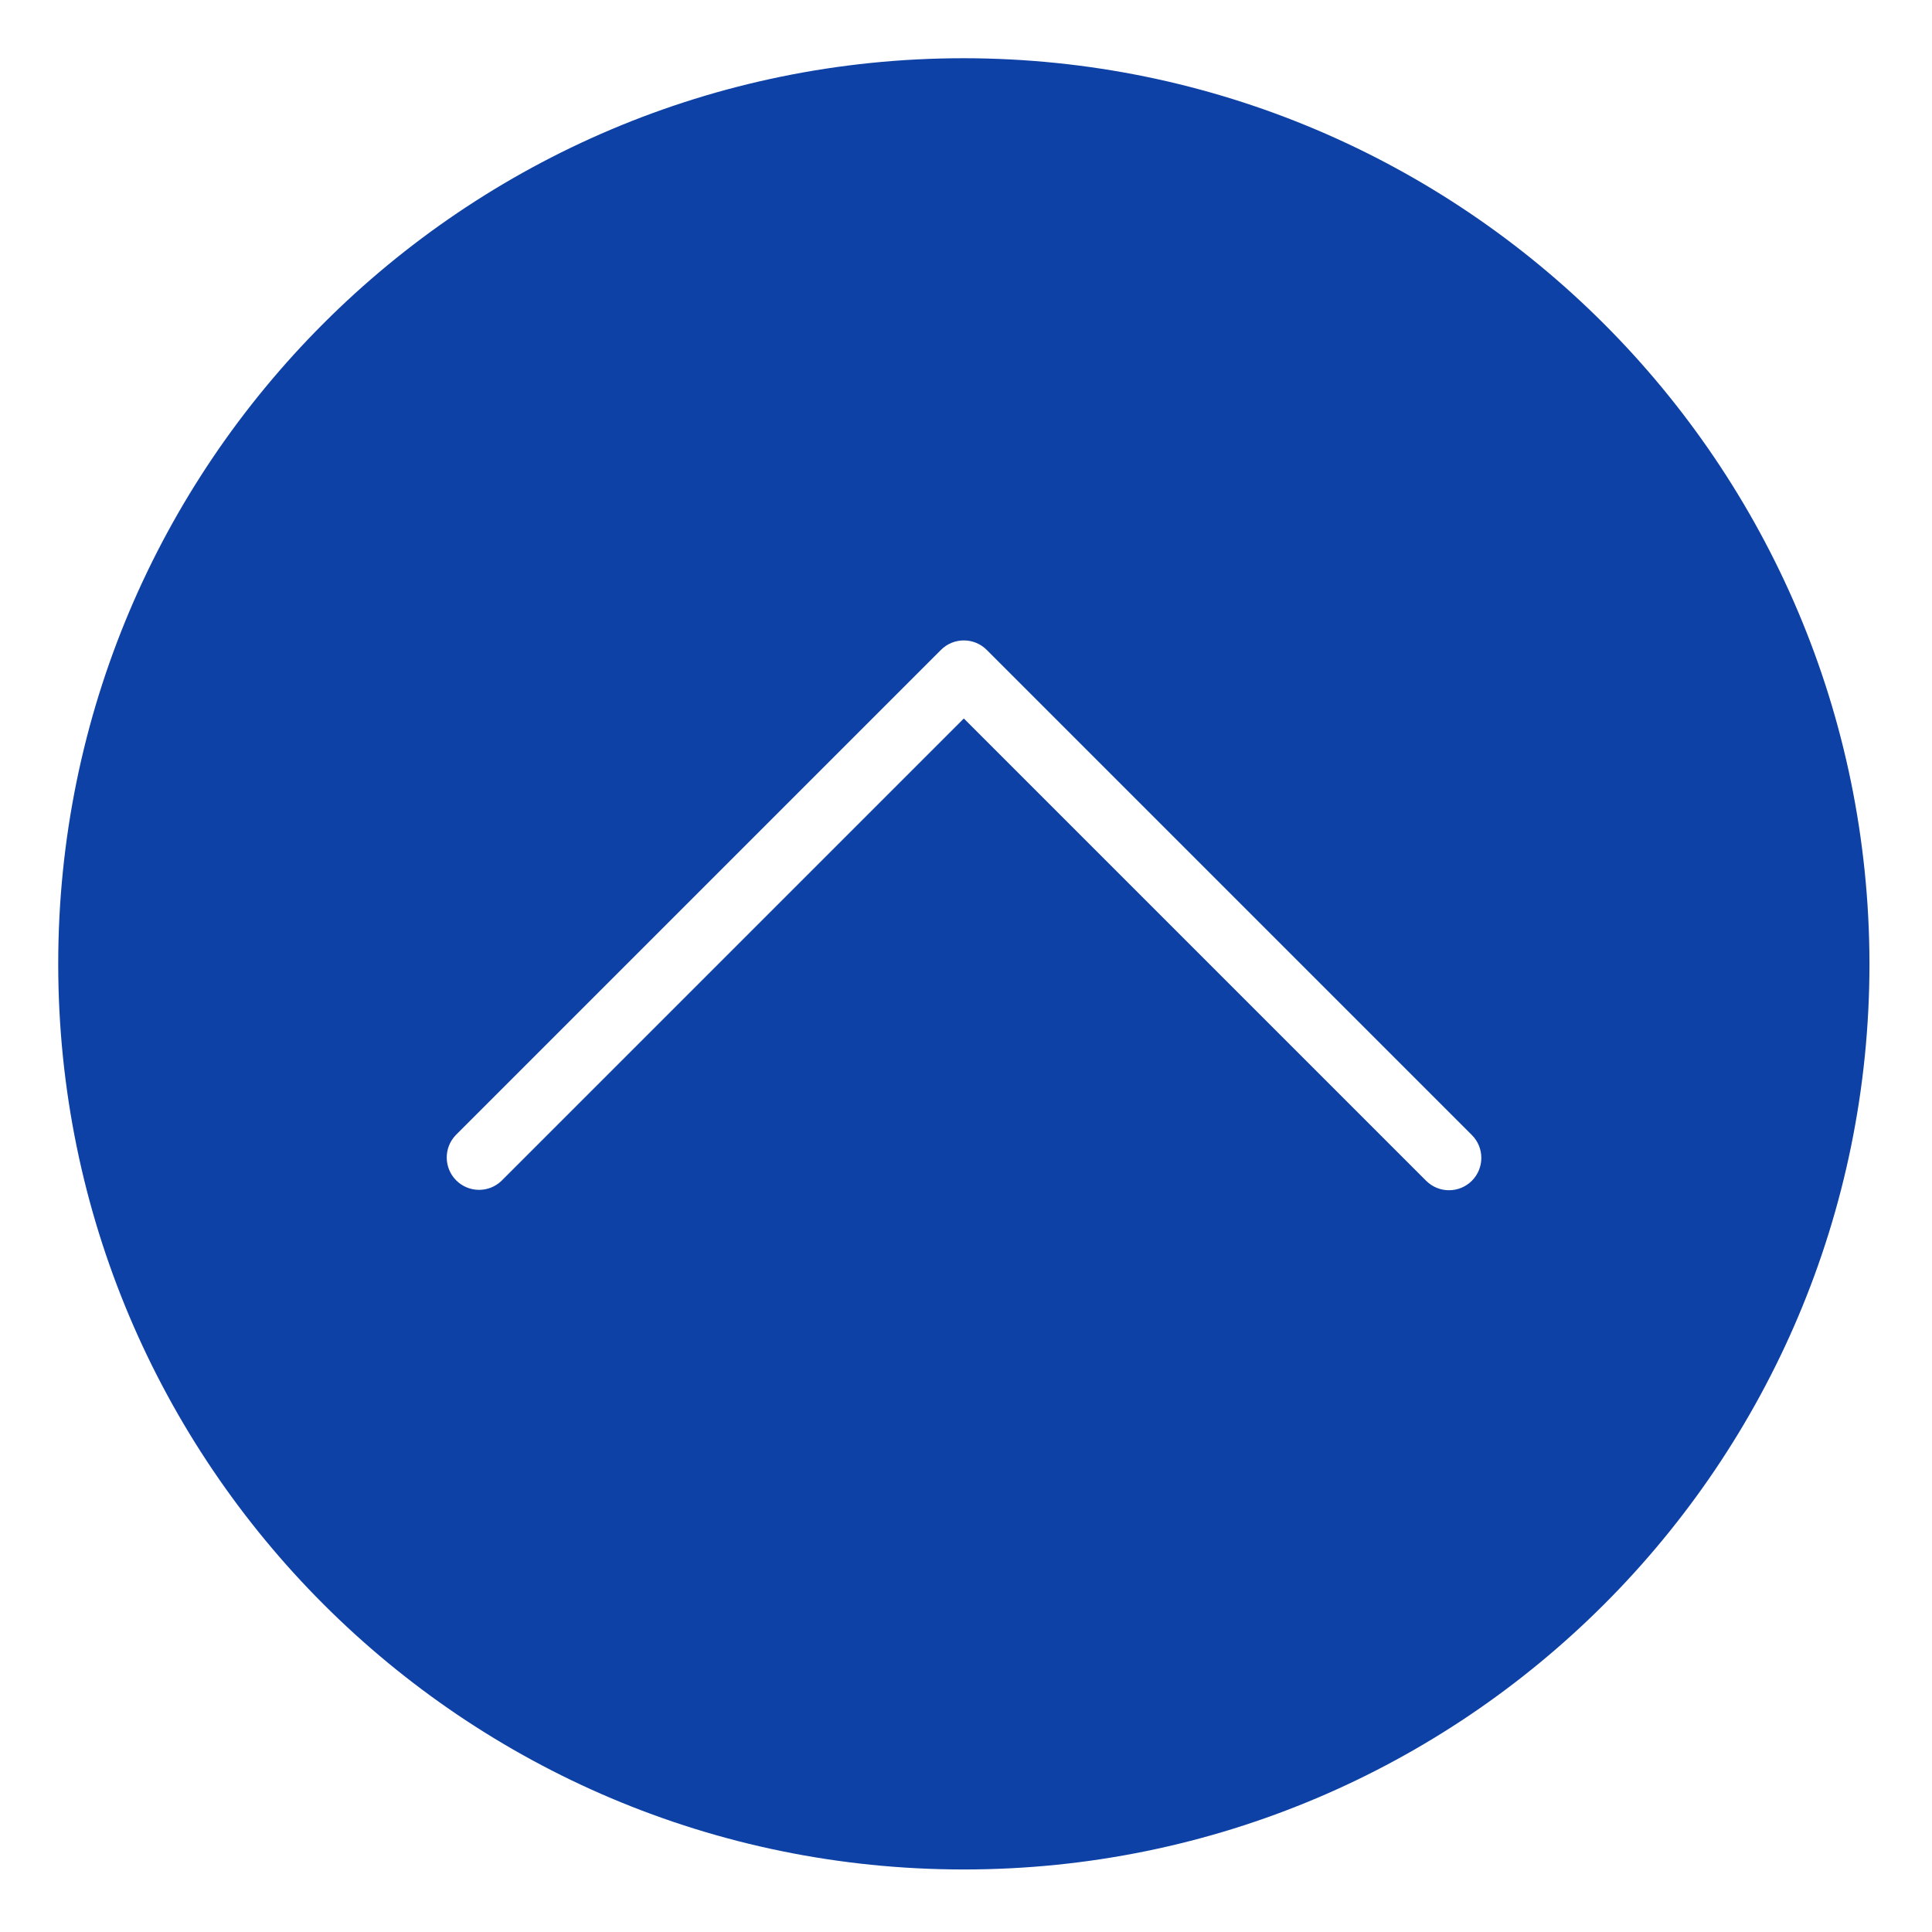
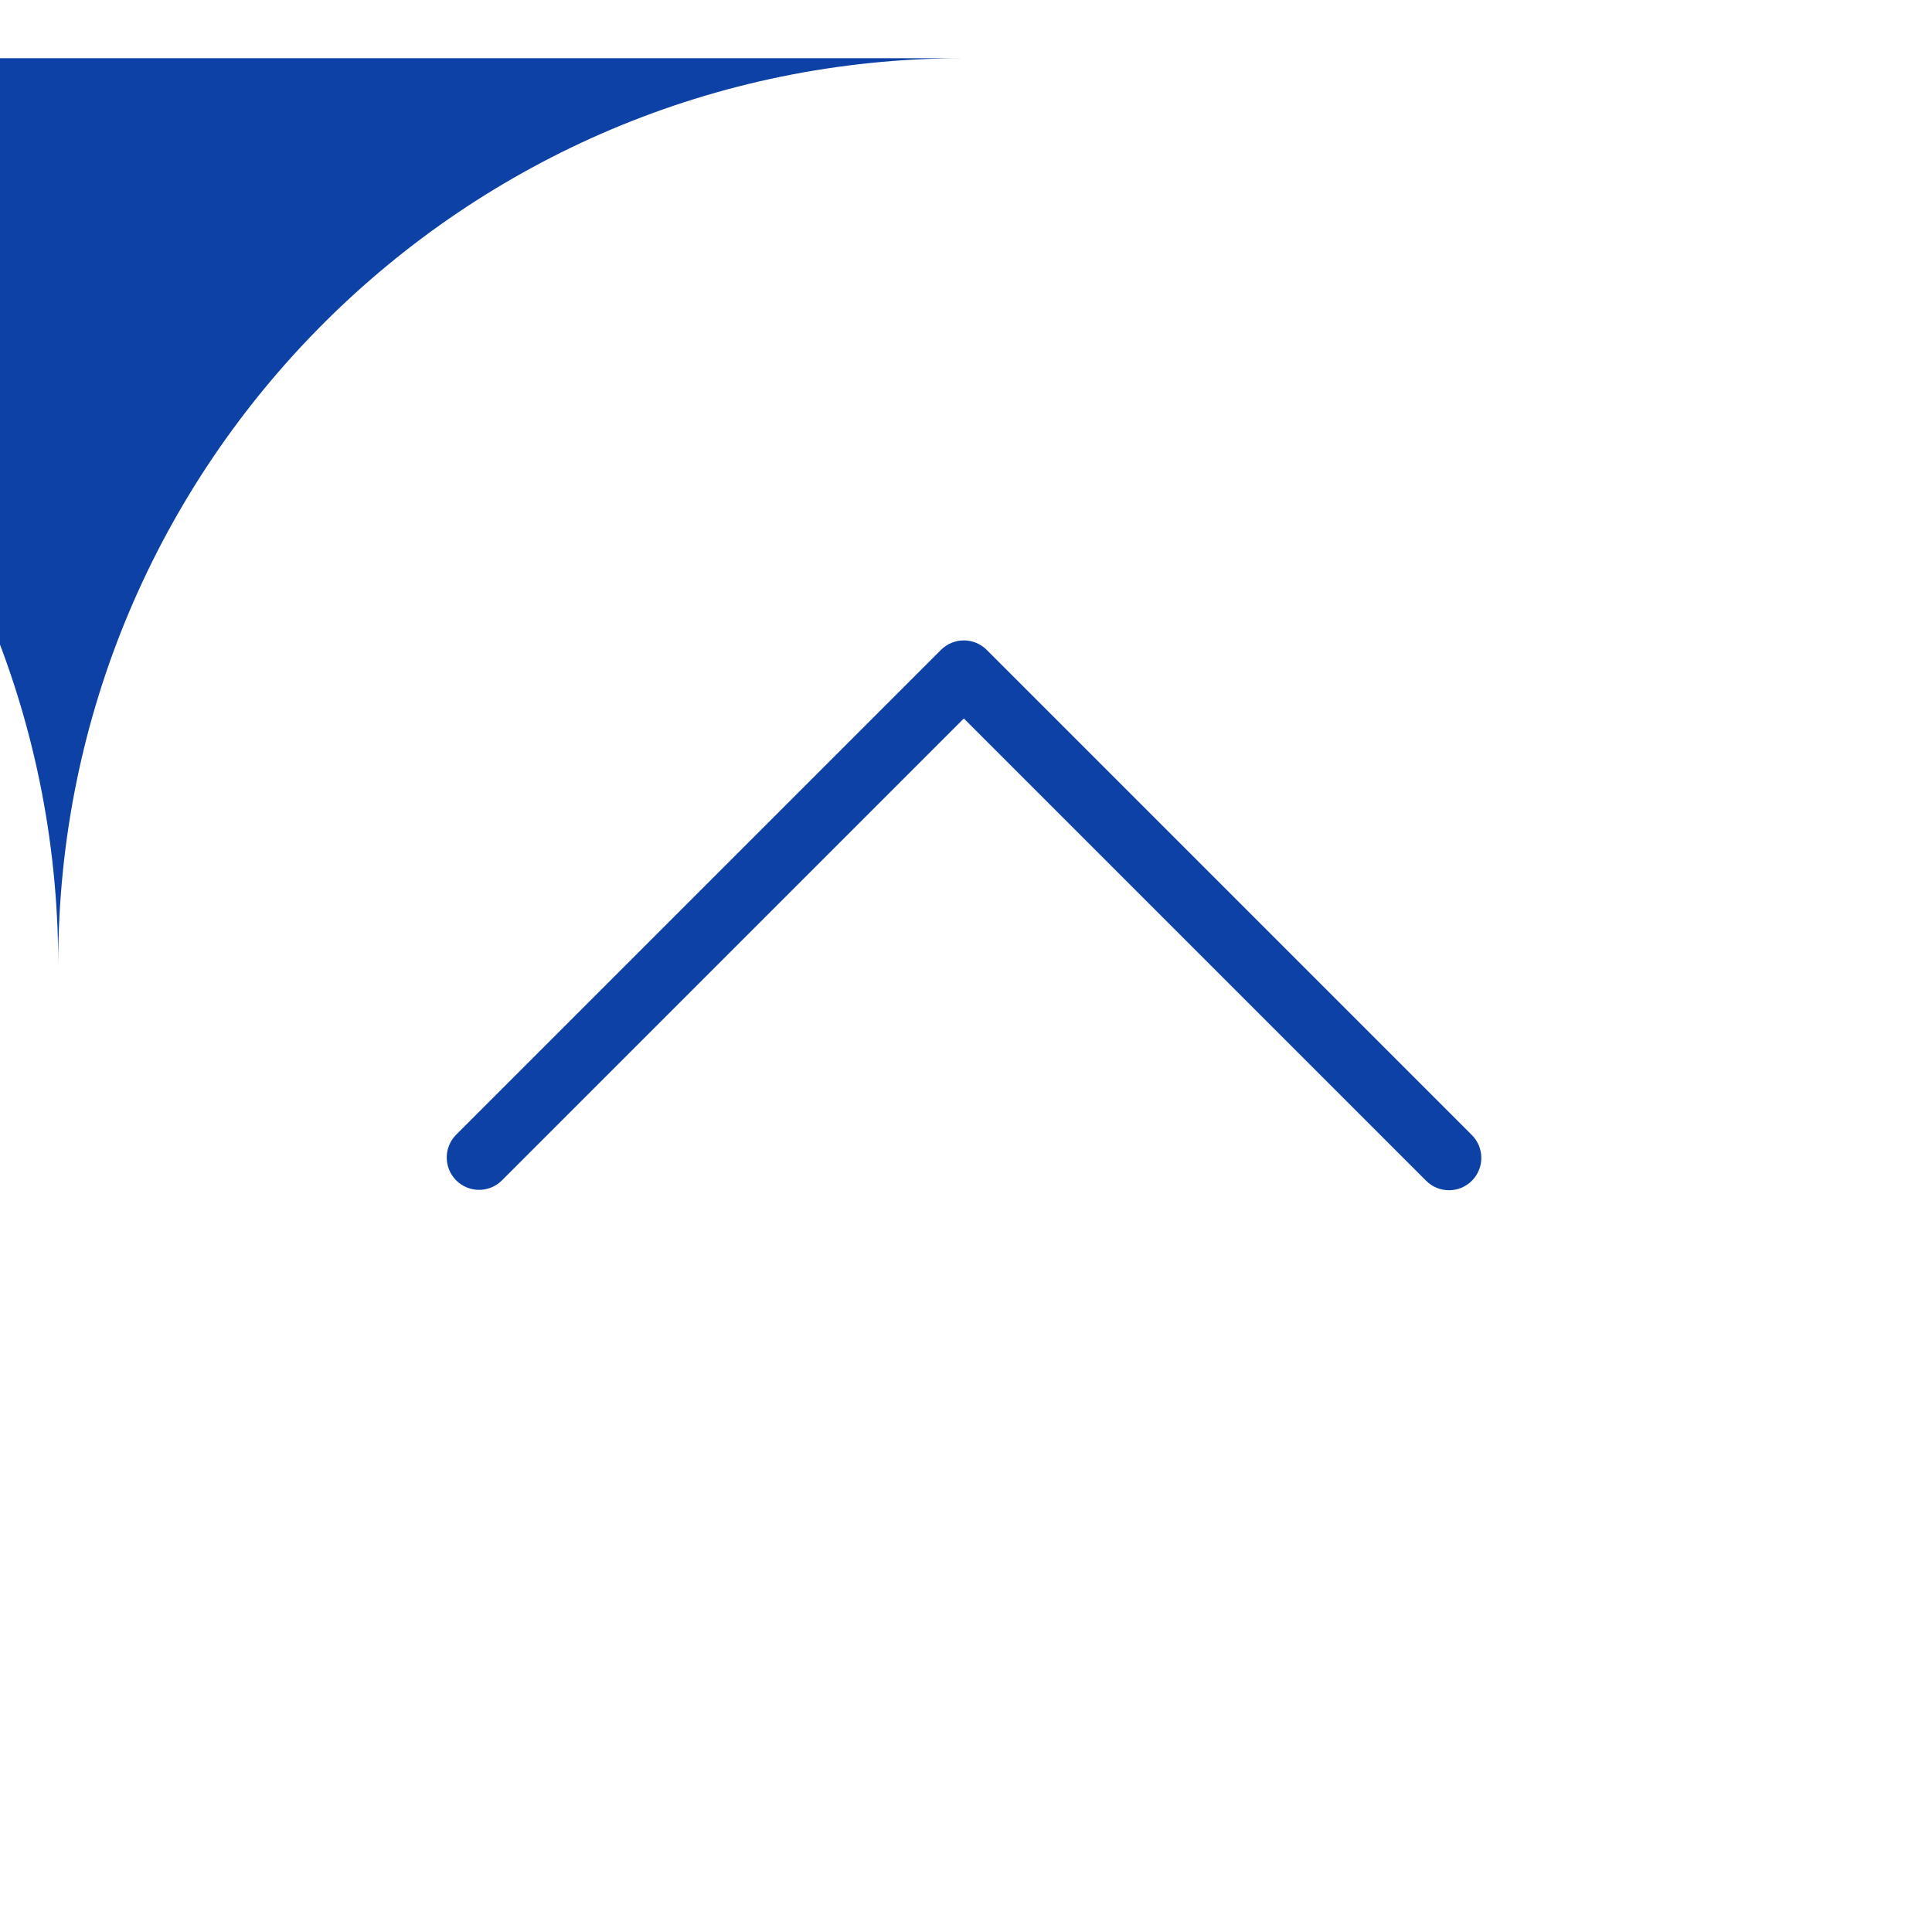
<svg xmlns="http://www.w3.org/2000/svg" width="512" height="512" viewBox="-18 -18 597.333 597.333">
-   <path fill="#0E41A6" d="m280 0c-154.641 0-280 125.359-280 280s125.359 280 280 280 280-125.359 280-280c-.176-154.566-125.434-279.824-280-280zm157.07 347.07c-3.906 3.902-10.234 3.902-14.141 0l-142.93-142.93-142.93 142.93c-3.926 3.789-10.16 3.734-14.02-.121-3.855-3.859-3.91-10.094-.121-14.02l150-150c3.906-3.902 10.234-3.902 14.141 0l150 150c3.902 3.906 3.902 10.234 0 14.141zm0 0" />
+   <path fill="#0E41A6" d="m280 0c-154.641 0-280 125.359-280 280c-.176-154.566-125.434-279.824-280-280zm157.07 347.07c-3.906 3.902-10.234 3.902-14.141 0l-142.93-142.93-142.93 142.93c-3.926 3.789-10.16 3.734-14.02-.121-3.855-3.859-3.91-10.094-.121-14.02l150-150c3.906-3.902 10.234-3.902 14.141 0l150 150c3.902 3.906 3.902 10.234 0 14.141zm0 0" />
</svg>